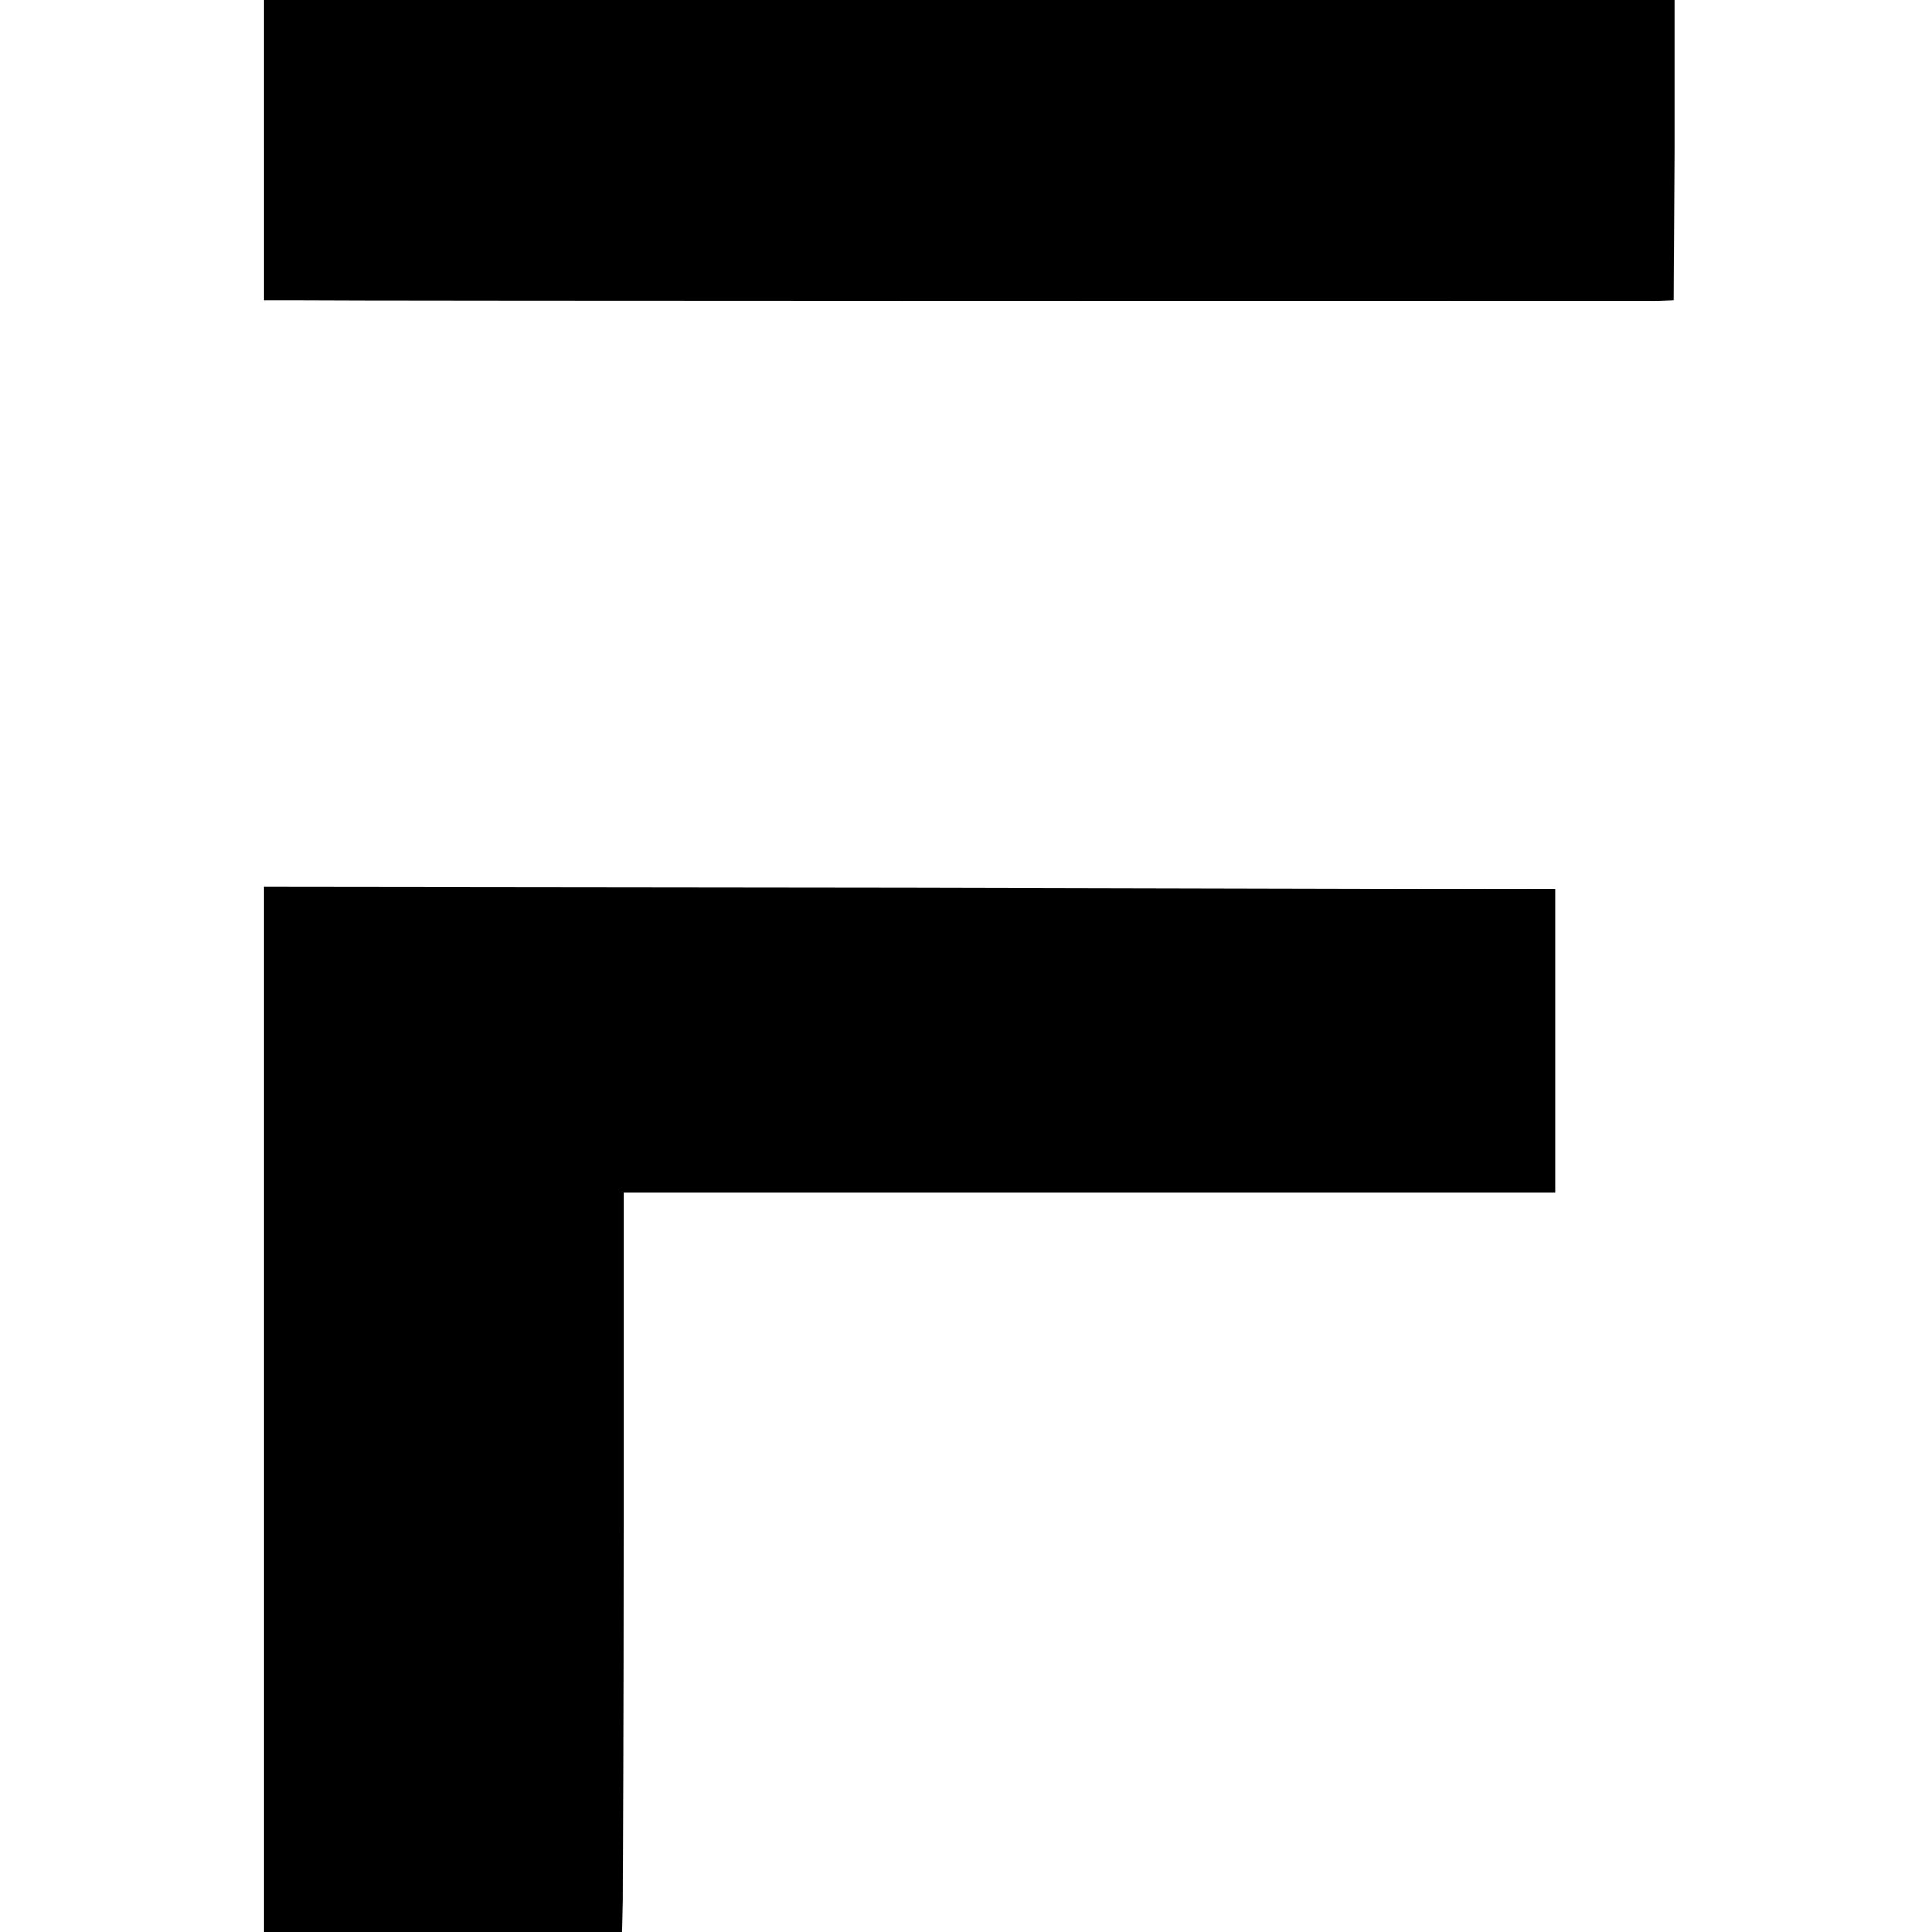
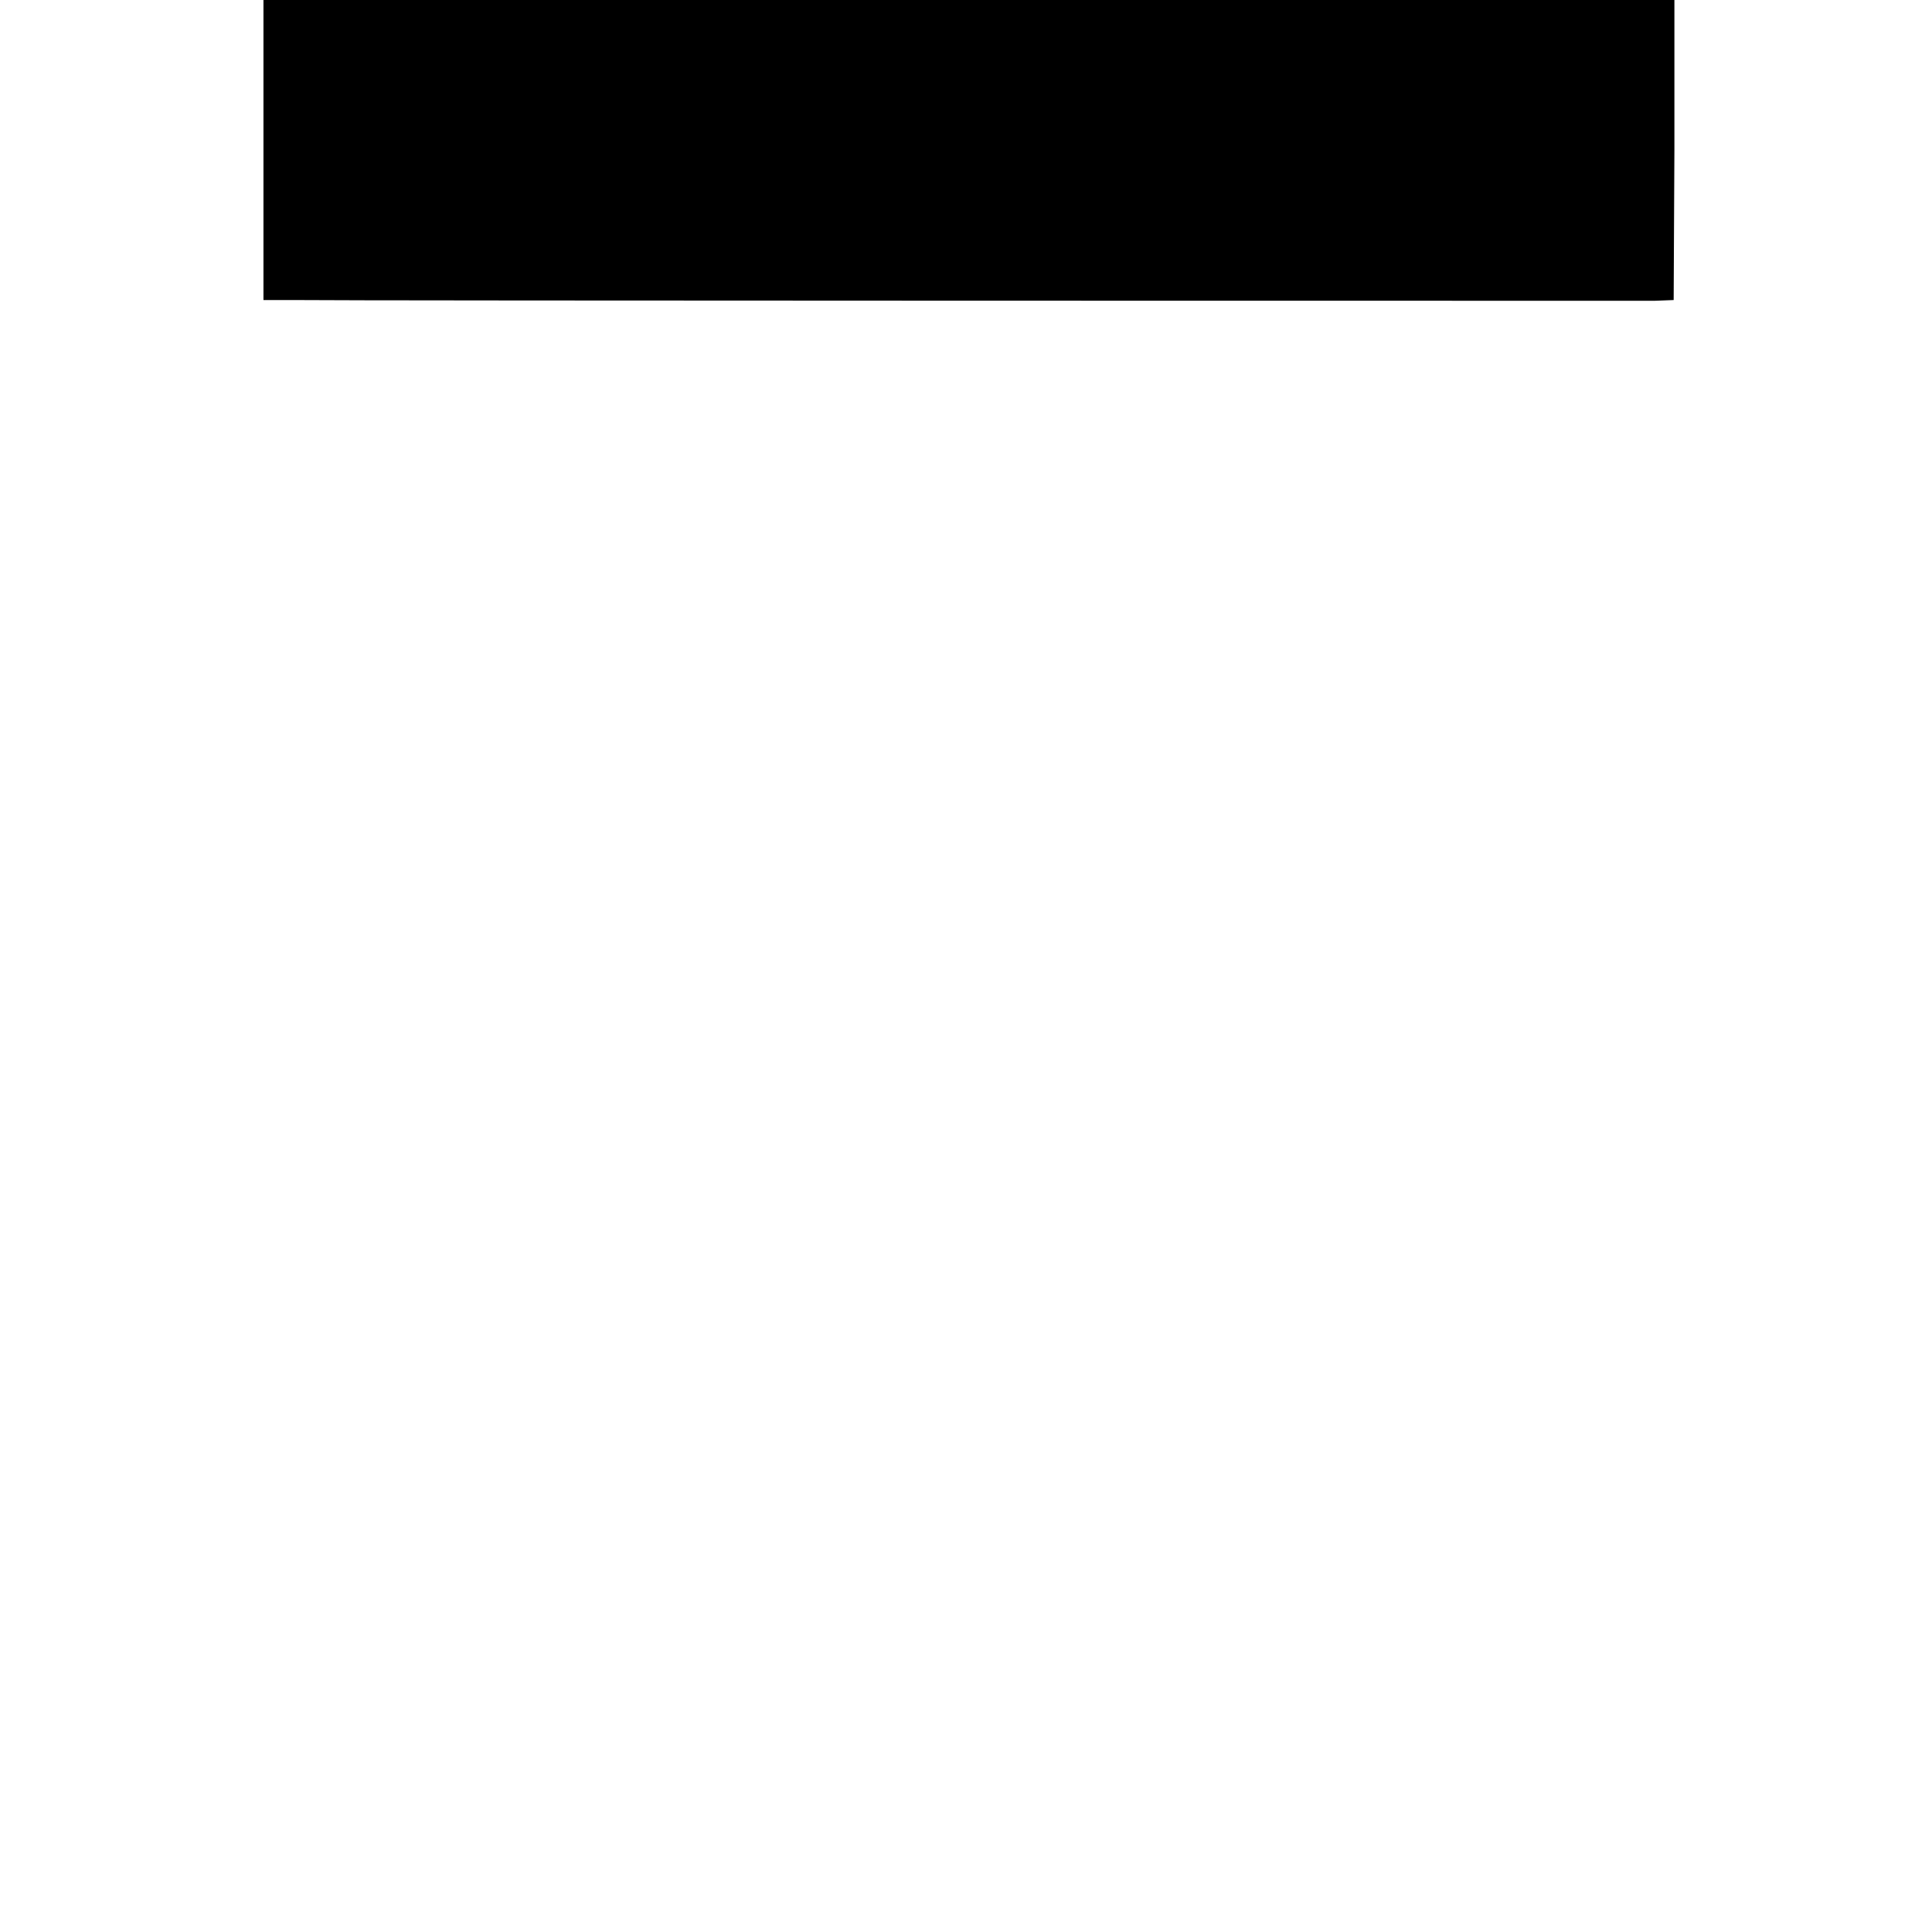
<svg xmlns="http://www.w3.org/2000/svg" version="1.0" width="264pt" height="264pt" viewBox="0 0 264 264" preserveAspectRatio="xMidYMid meet">
  <g transform="translate(0,264) scale(0.1,-0.1)" fill="#000000" stroke="none">
    <path d="M360 2435 l0 -205 43 0 c57 -1 1825 -1 1858 -1 l26 1 1 205 0 205 -964 0 -964 0 0 -205z" />
-     <path d="M360 714 l0 -714 245 0 245 0 1 43 c0 23 1 250 1 505 l0 462 637 0 636 0 0 208 0 207 -883 2 -882 1 0 -714z" />
  </g>
</svg>